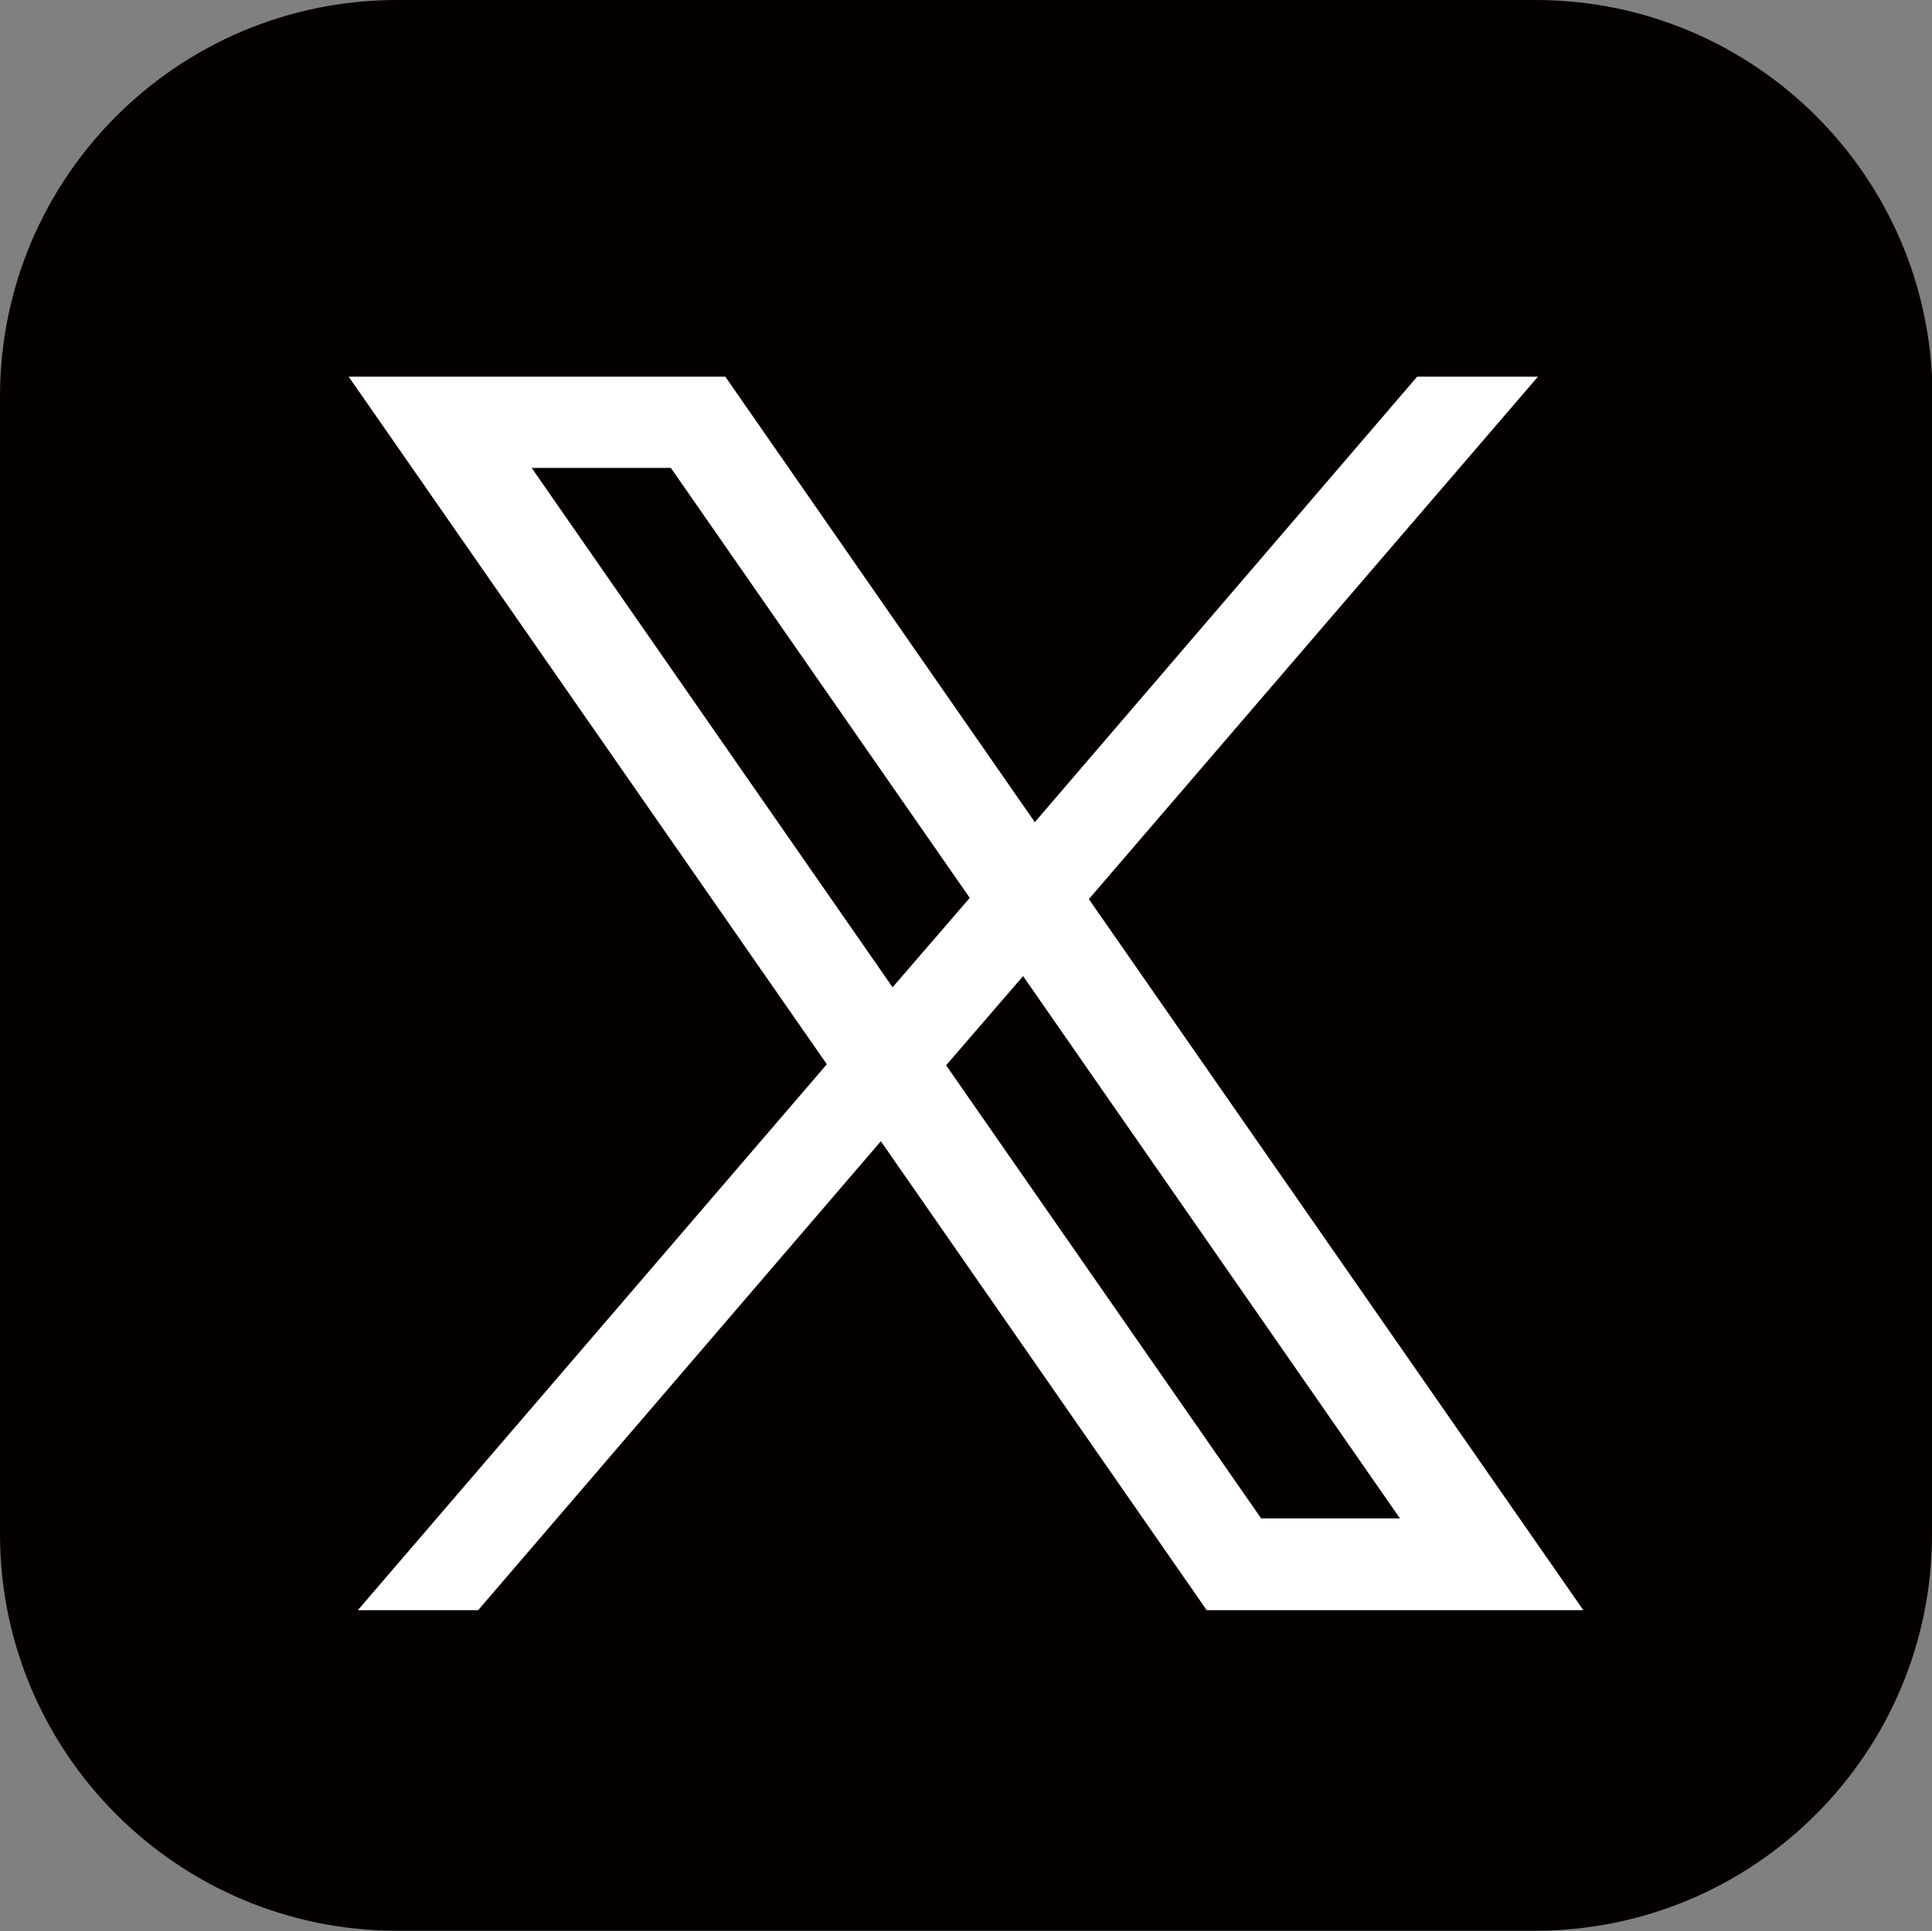
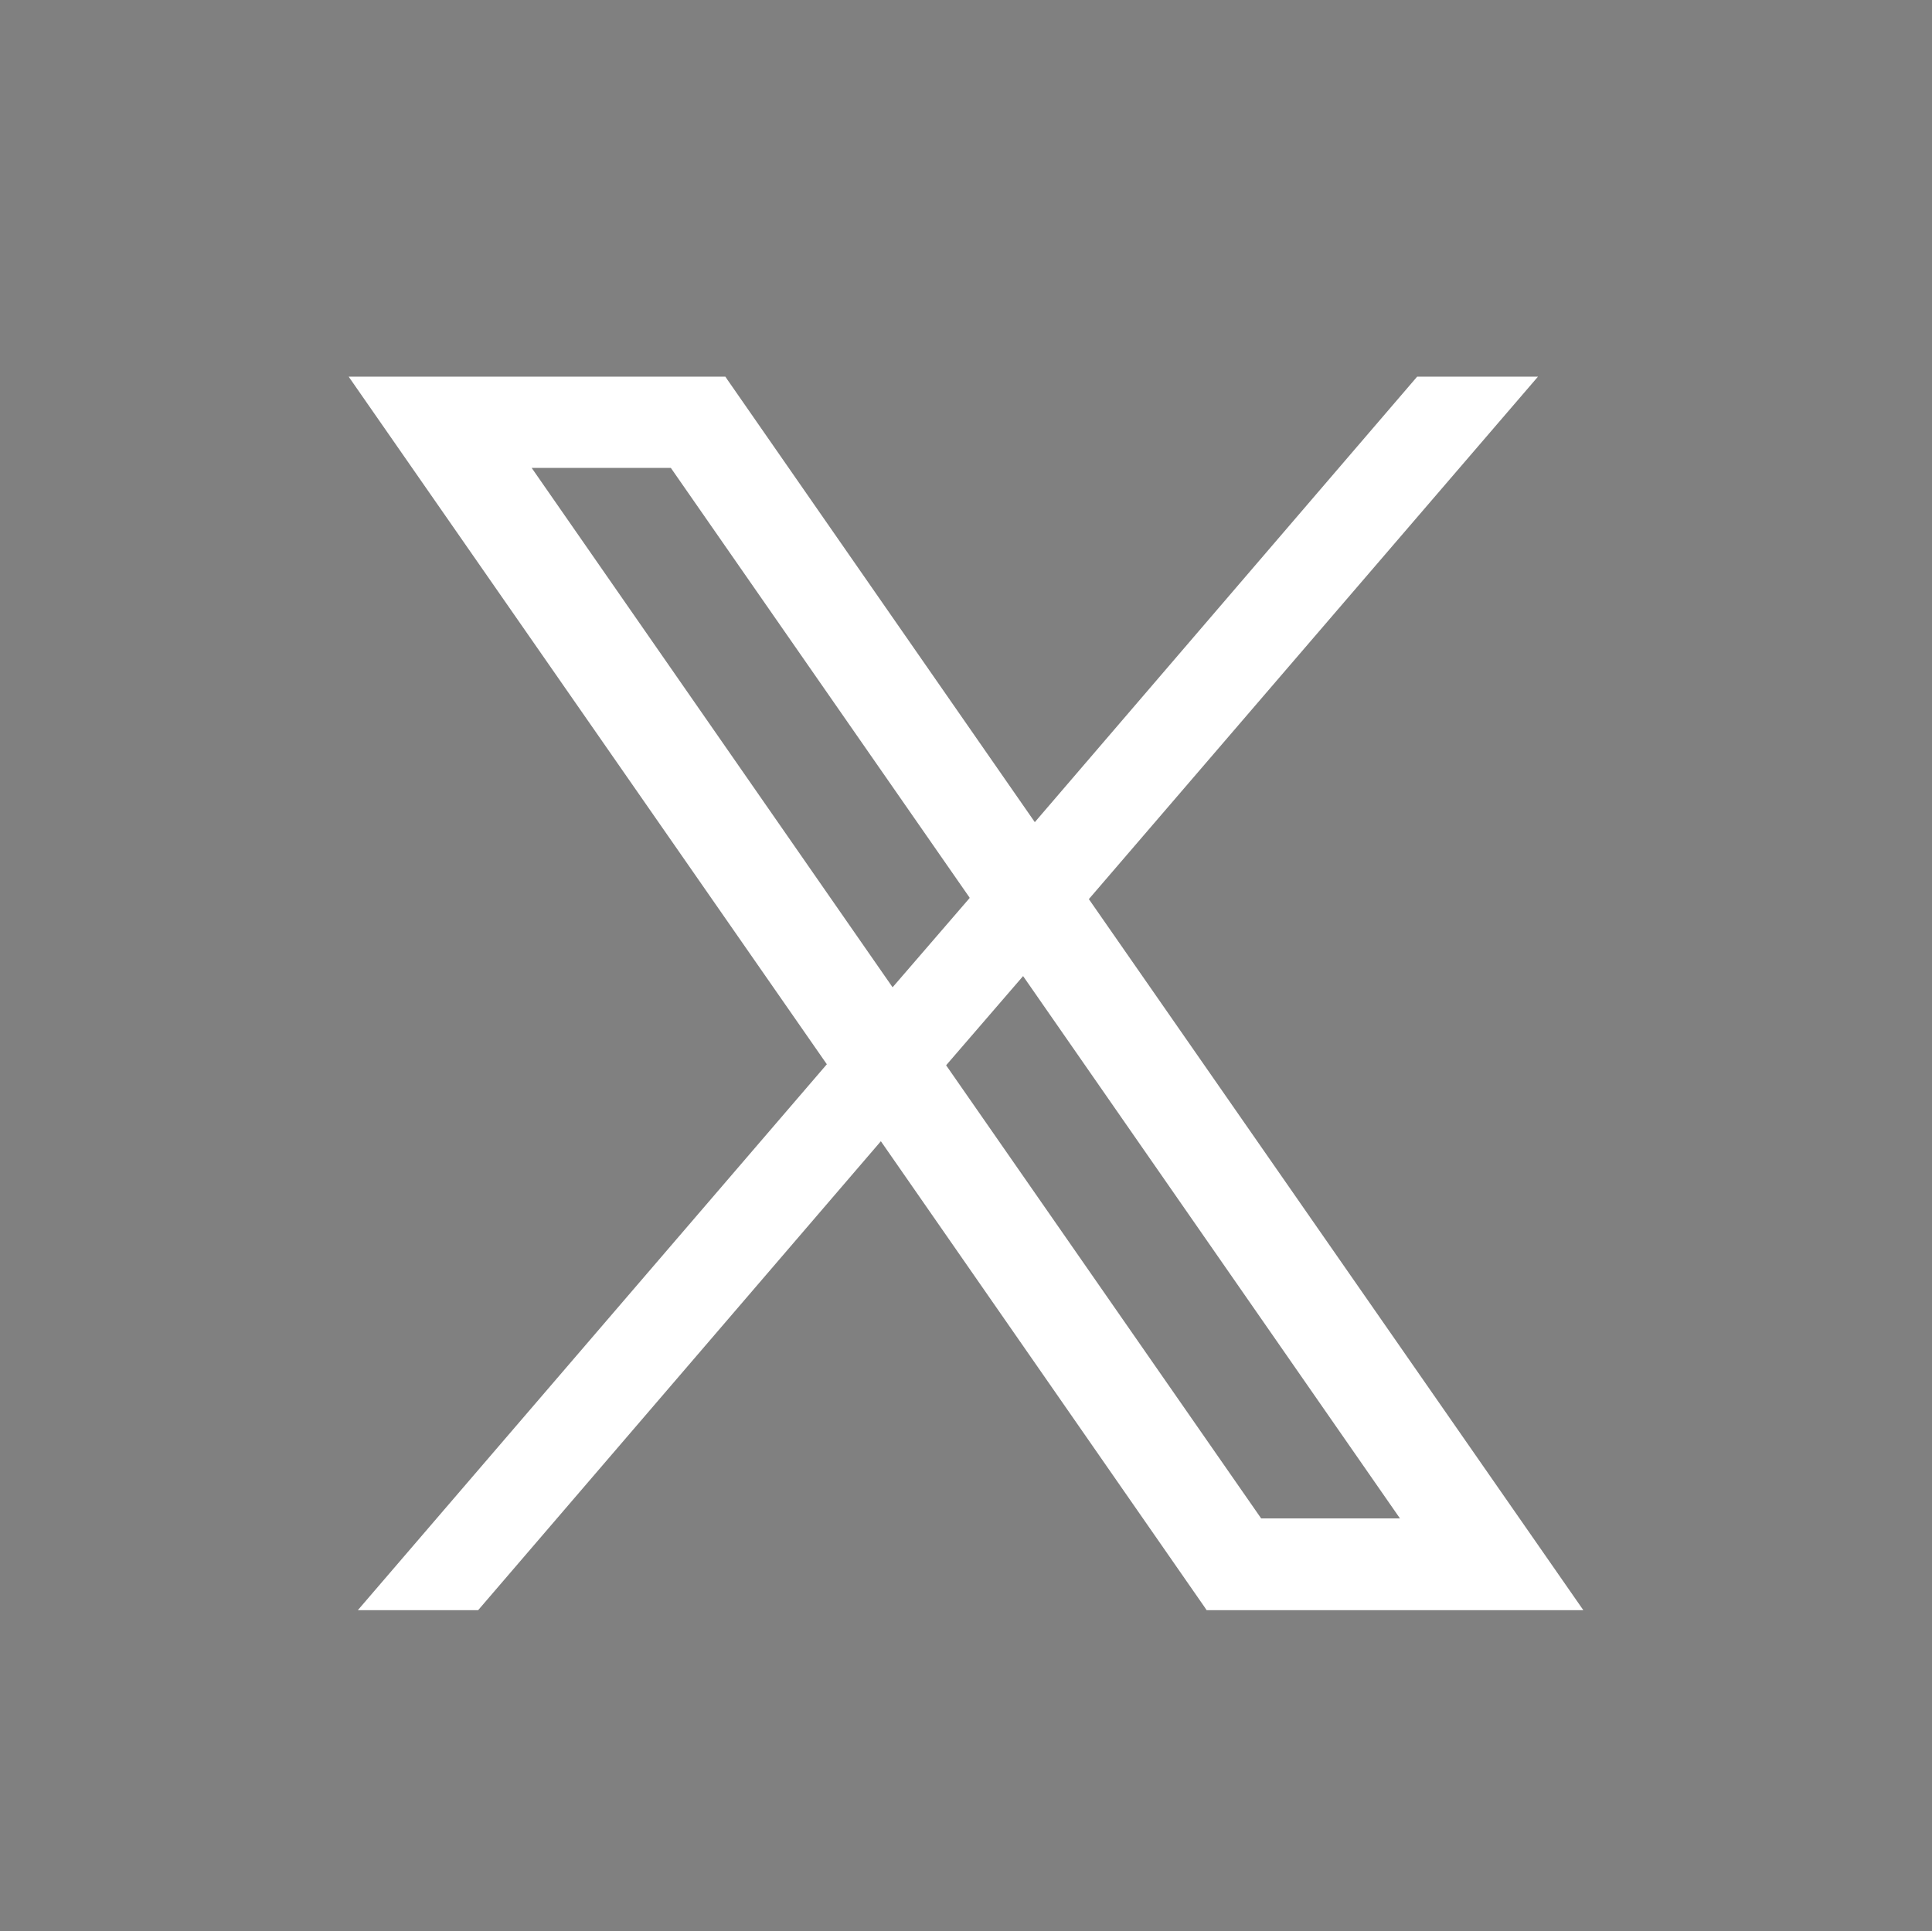
<svg xmlns="http://www.w3.org/2000/svg" id="_レイヤー_2" data-name="レイヤー 2" viewBox="0 0 37.9 37.89">
  <rect x="0" y="0" width="37.9" height="37.89" fill="#808080" stroke="none" />
  <defs>
    <style>
      .cls-1 {
        fill: #040000;
      }

      .cls-1, .cls-2 {
        stroke-width: 0px;
      }

      .cls-2 {
        fill: #fff;
      }
    </style>
  </defs>
  <g id="_動線について" data-name="動線について">
    <g>
-       <path class="cls-1" d="M37.9,30.1c0,4.3-3.49,7.78-7.79,7.78H7.79c-4.3,0-7.79-3.49-7.79-7.78V7.78C0,3.48,3.49,0,7.79,0h22.33c4.3,0,7.79,3.48,7.79,7.78v22.32Z" />
      <path class="cls-2" d="M30.16,7.39h-2.36l-7.5,8.74-6.03-8.68-.04-.06h-7.39l9.38,13.49-9.2,10.71h2.36l7.9-9.2,6.35,9.14.04.06h7.39l-9.7-13.95,8.81-10.25ZM19.02,17.62l-1.51,1.75-7.08-10.19h2.73l5.86,8.43ZM27.47,29.79h-2.73l-6.18-8.89,1.51-1.75,7.4,10.65Z" />
    </g>
  </g>
</svg>